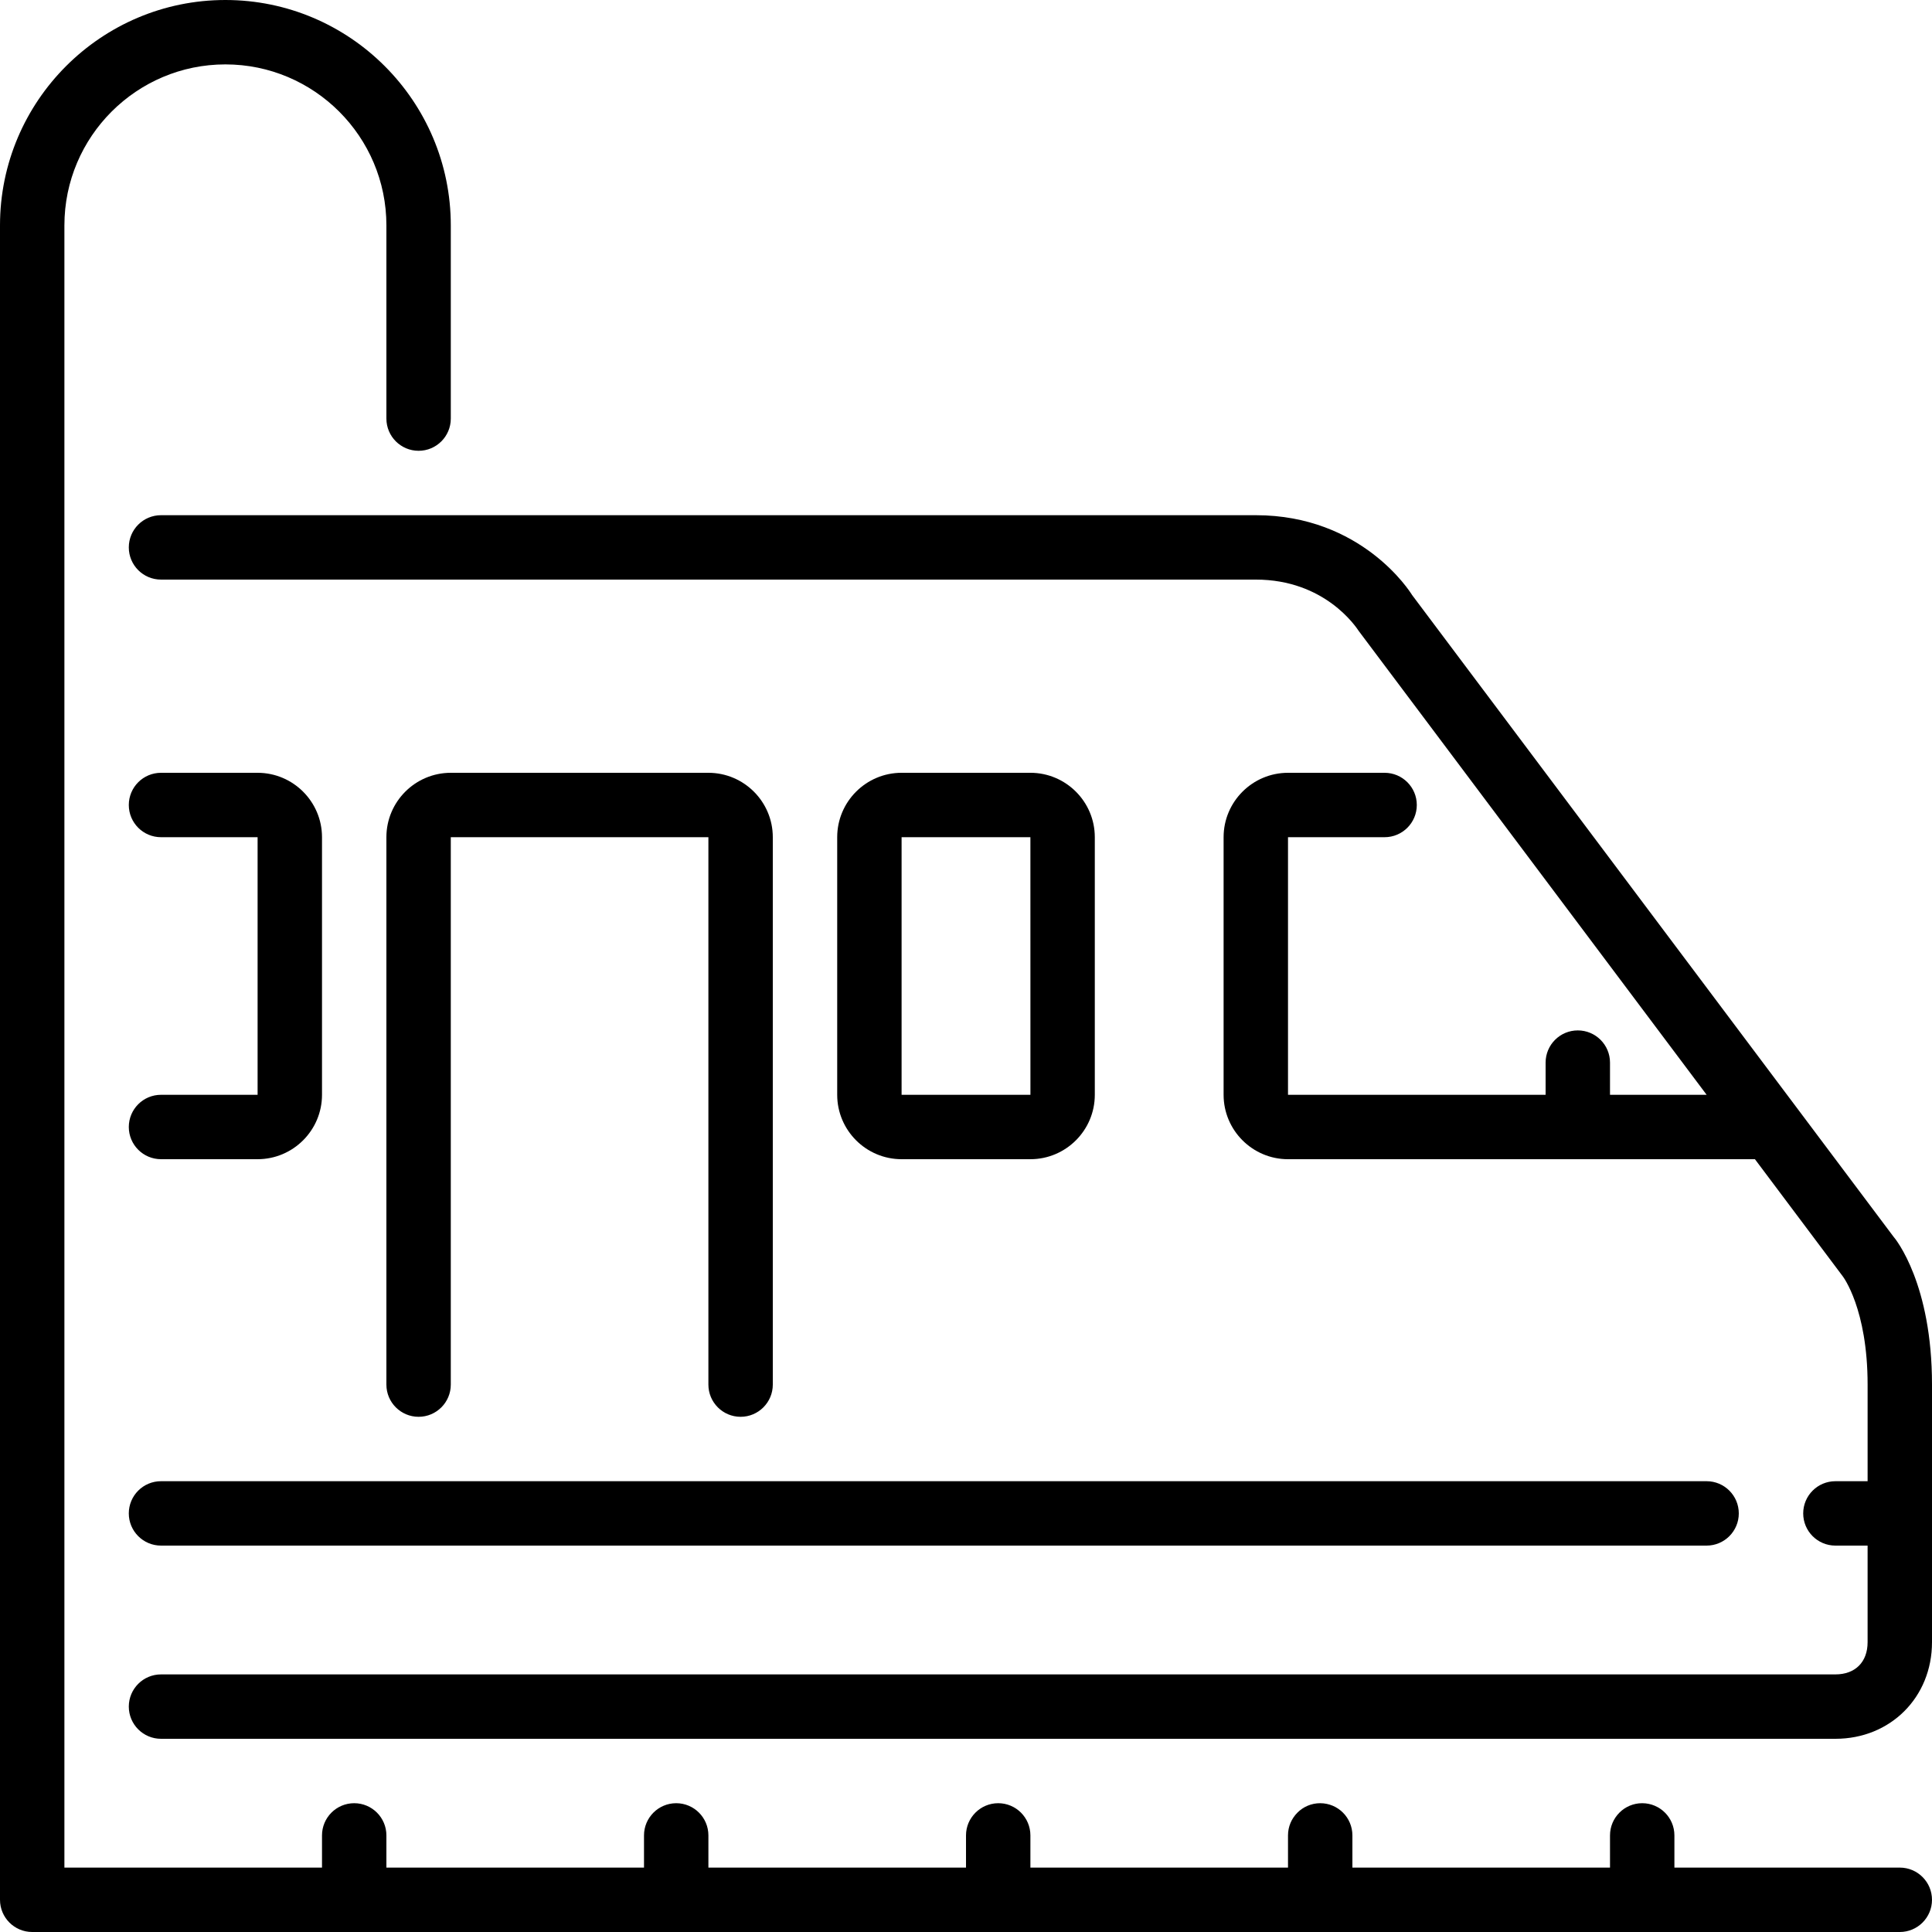
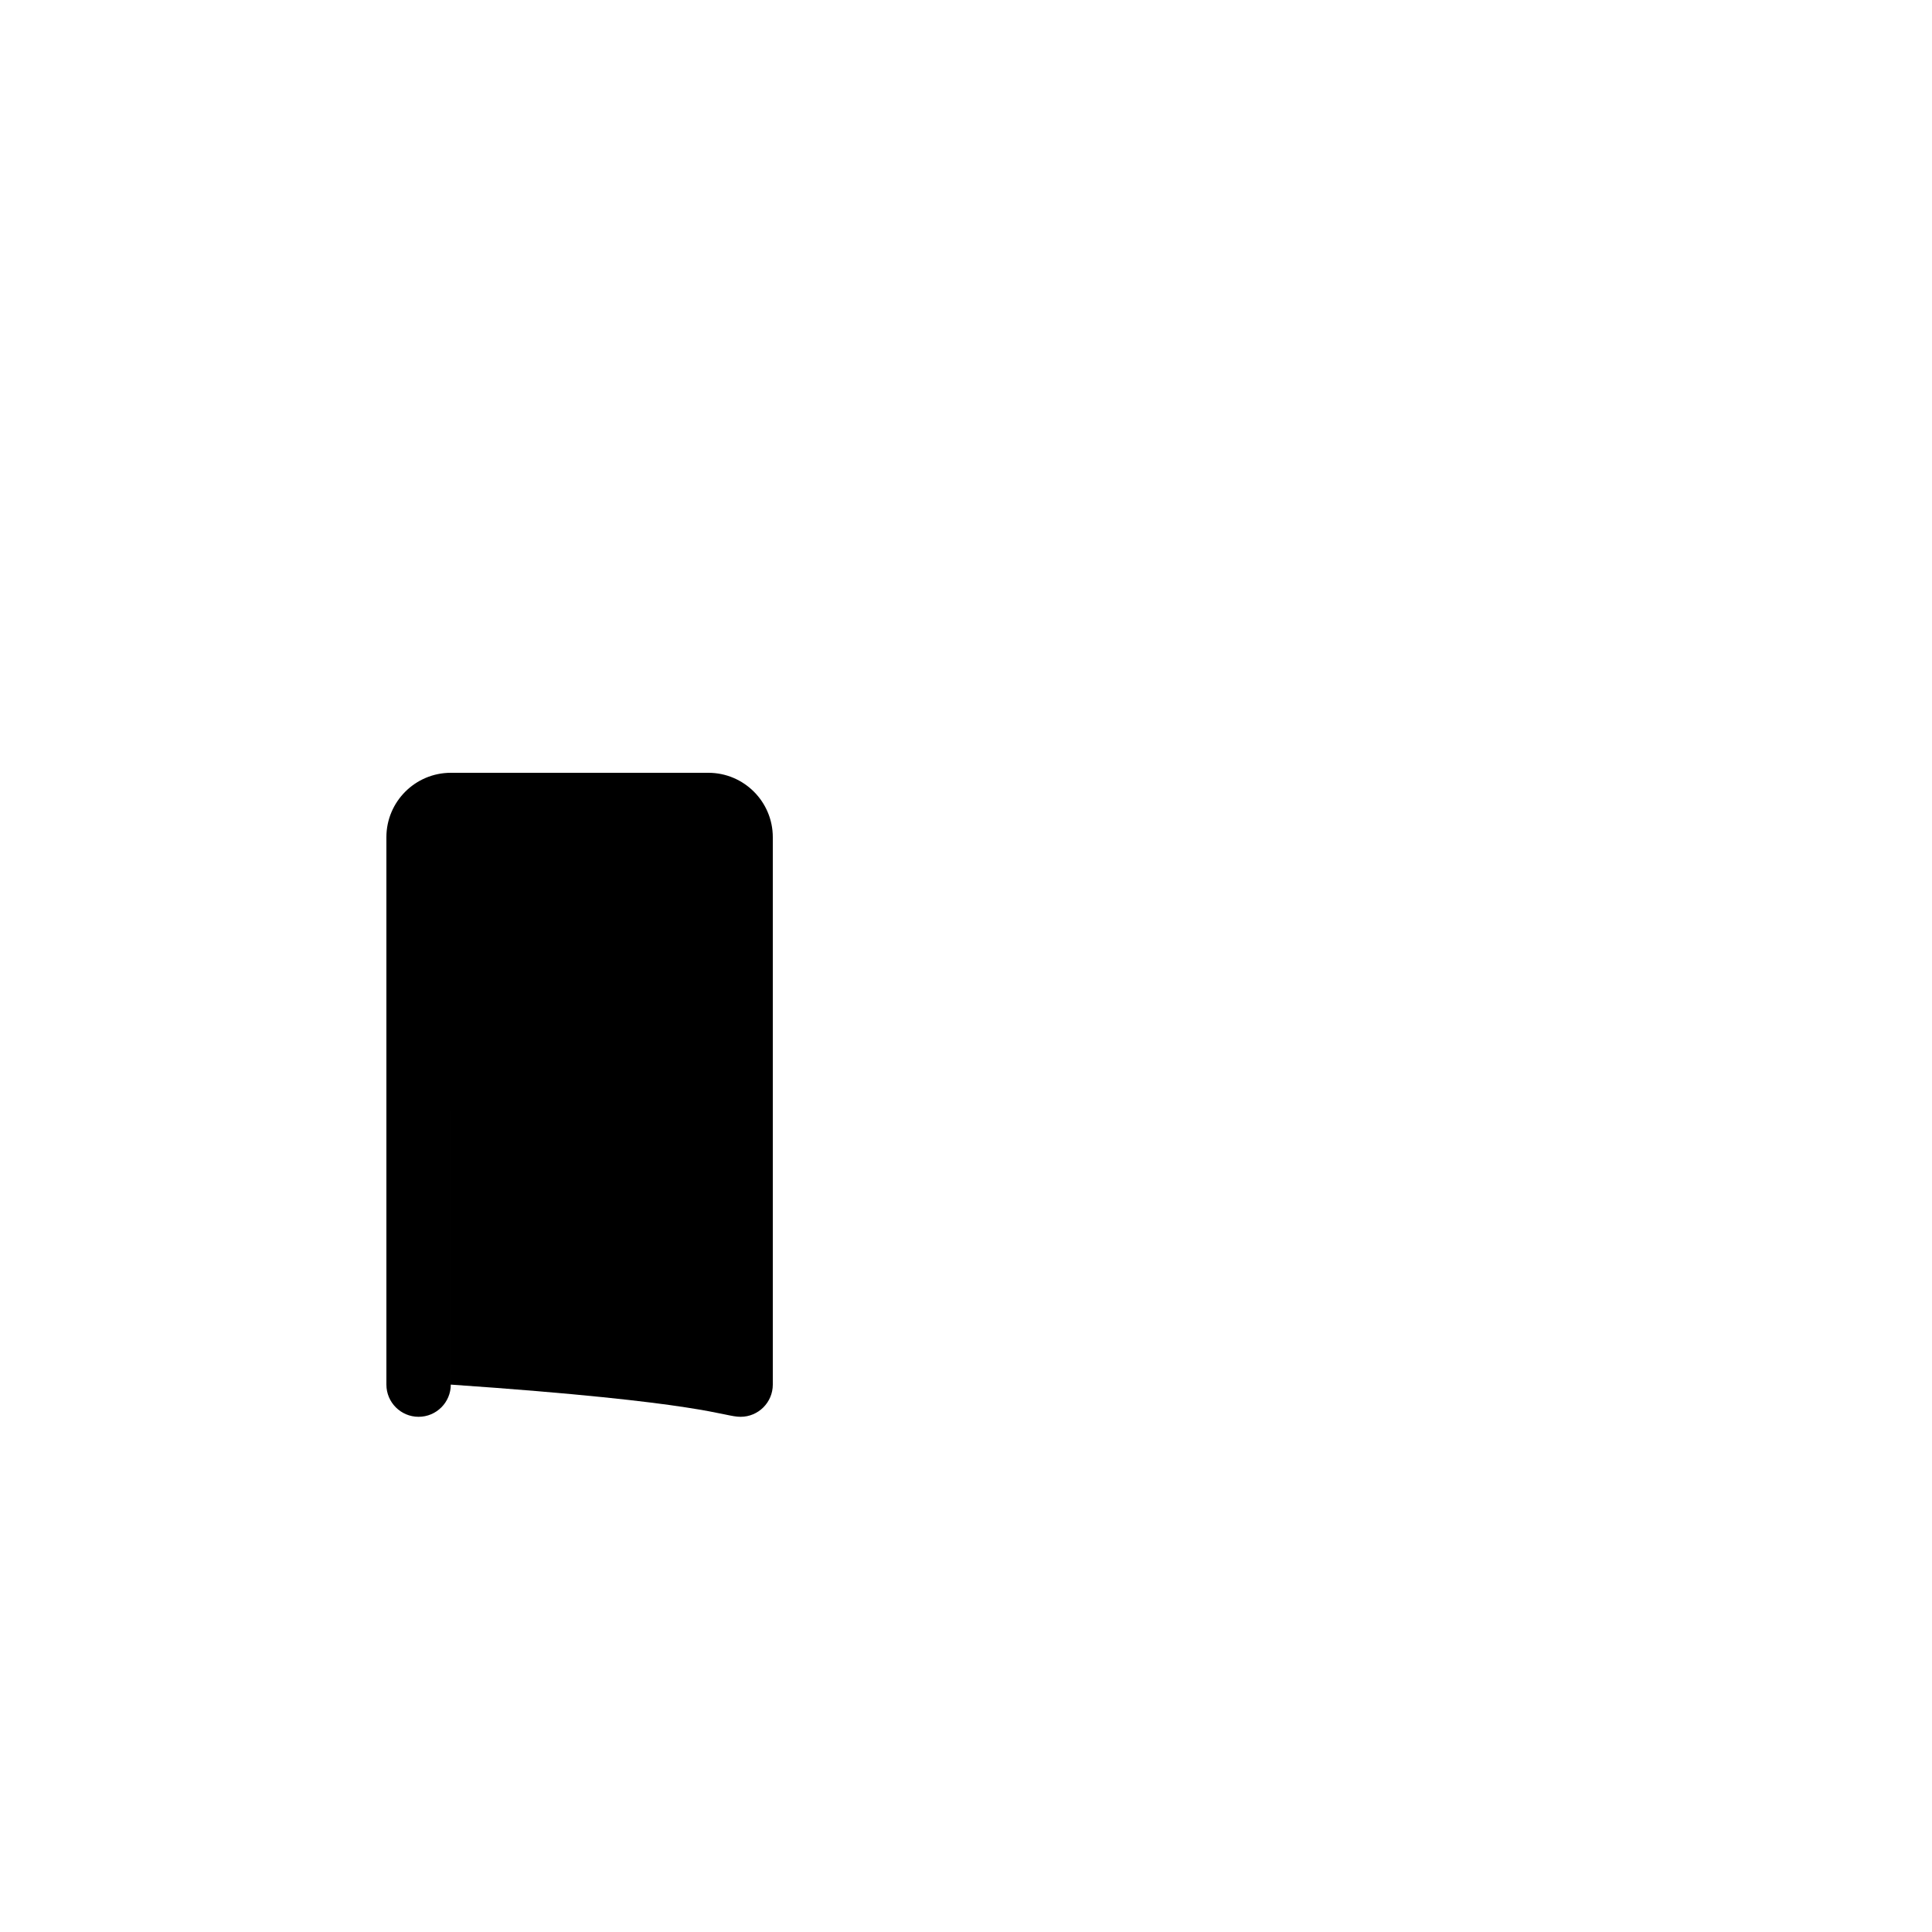
<svg xmlns="http://www.w3.org/2000/svg" version="1.1" id="Layer_1" x="0px" y="0px" viewBox="0 0 512 512" style="enable-background:new 0 0 512 512;" xml:space="preserve">
  <g>
    <g>
      <g>
-         <path d="M503.467,494.933h-59.733V486.4c0-4.71-3.823-8.533-8.533-8.533s-8.533,3.823-8.533,8.533v8.533H358.4V486.4     c0-4.71-3.823-8.533-8.533-8.533s-8.533,3.823-8.533,8.533v8.533h-68.267V486.4c0-4.71-3.823-8.533-8.533-8.533     c-4.71,0-8.533,3.823-8.533,8.533v8.533h-68.267V486.4c0-4.71-3.823-8.533-8.533-8.533s-8.533,3.823-8.533,8.533v8.533H102.4     V486.4c0-4.71-3.823-8.533-8.533-8.533c-4.71,0-8.533,3.823-8.533,8.533v8.533H17.067v-435.2     c0-23.526,19.14-42.667,42.667-42.667S102.4,36.207,102.4,59.733v51.2c0,4.71,3.823,8.533,8.533,8.533s8.533-3.823,8.533-8.533     v-51.2C119.467,26.795,92.672,0,59.733,0S0,26.795,0,59.733v443.733C0,508.177,3.823,512,8.533,512h494.933     c4.71,0,8.533-3.823,8.533-8.533S508.177,494.933,503.467,494.933z" />
-         <path d="M196.267,375.467c4.71,0,8.533-3.823,8.533-8.533V221.867c0-9.412-7.663-17.067-17.067-17.067h-68.267     c-9.412,0-17.067,7.654-17.067,17.067v145.067c0,4.71,3.823,8.533,8.533,8.533s8.533-3.823,8.533-8.533V221.867h68.267v145.067     C187.733,371.644,191.556,375.467,196.267,375.467z" />
-         <path d="M34.133,401.067c0,4.71,3.823,8.533,8.533,8.533h409.6c4.71,0,8.533-3.823,8.533-8.533s-3.823-8.533-8.533-8.533h-409.6     C37.956,392.533,34.133,396.356,34.133,401.067z" />
-         <path d="M501.76,327.68L374.204,157.67c-0.529-0.87-13.312-21.137-41.412-21.137H42.667c-4.71,0-8.533,3.823-8.533,8.533     c0,4.71,3.823,8.533,8.533,8.533h290.125c18.304,0,26.564,12.535,27.315,13.653l92.169,122.88h-25.609V281.6     c0-4.71-3.823-8.533-8.533-8.533s-8.533,3.823-8.533,8.533v8.533h-68.267v-68.267h25.6c4.71,0,8.533-3.823,8.533-8.533     c0-4.71-3.823-8.533-8.533-8.533h-25.6c-9.404,0-17.067,7.654-17.067,17.067v68.267c0,9.412,7.663,17.067,17.067,17.067h123.742     l23.262,31.019c0.068,0.085,6.596,8.61,6.596,28.715v25.6H486.4c-4.71,0-8.533,3.823-8.533,8.533s3.823,8.533,8.533,8.533h8.533     v25.6c0,5.265-3.277,8.533-8.533,8.533H42.667c-4.71,0-8.533,3.823-8.533,8.533c0,4.71,3.823,8.533,8.533,8.533H486.4     c14.592,0,25.6-11.008,25.6-25.6v-68.267C512,340.361,502.494,328.508,501.76,327.68z" />
-         <path d="M68.267,204.8h-25.6c-4.71,0-8.533,3.823-8.533,8.533c0,4.71,3.823,8.533,8.533,8.533h25.6v68.267h-25.6     c-4.71,0-8.533,3.823-8.533,8.533s3.823,8.533,8.533,8.533h25.6c9.404,0,17.067-7.654,17.067-17.067v-68.267     C85.333,212.454,77.67,204.8,68.267,204.8z" />
-         <path d="M273.067,307.2c9.404,0,17.067-7.654,17.067-17.067v-68.267c0-9.412-7.663-17.067-17.067-17.067h-34.133     c-9.412,0-17.067,7.654-17.067,17.067v68.267c0,9.412,7.654,17.067,17.067,17.067H273.067z M238.933,221.867h34.133l0.008,68.267     h-34.142V221.867z" />
+         <path d="M196.267,375.467c4.71,0,8.533-3.823,8.533-8.533V221.867c0-9.412-7.663-17.067-17.067-17.067h-68.267     c-9.412,0-17.067,7.654-17.067,17.067v145.067c0,4.71,3.823,8.533,8.533,8.533s8.533-3.823,8.533-8.533V221.867v145.067     C187.733,371.644,191.556,375.467,196.267,375.467z" />
      </g>
    </g>
  </g>
  <g>
</g>
  <g>
</g>
  <g>
</g>
  <g>
</g>
  <g>
</g>
  <g>
</g>
  <g>
</g>
  <g>
</g>
  <g>
</g>
  <g>
</g>
  <g>
</g>
  <g>
</g>
  <g>
</g>
  <g>
</g>
  <g>
</g>
</svg>